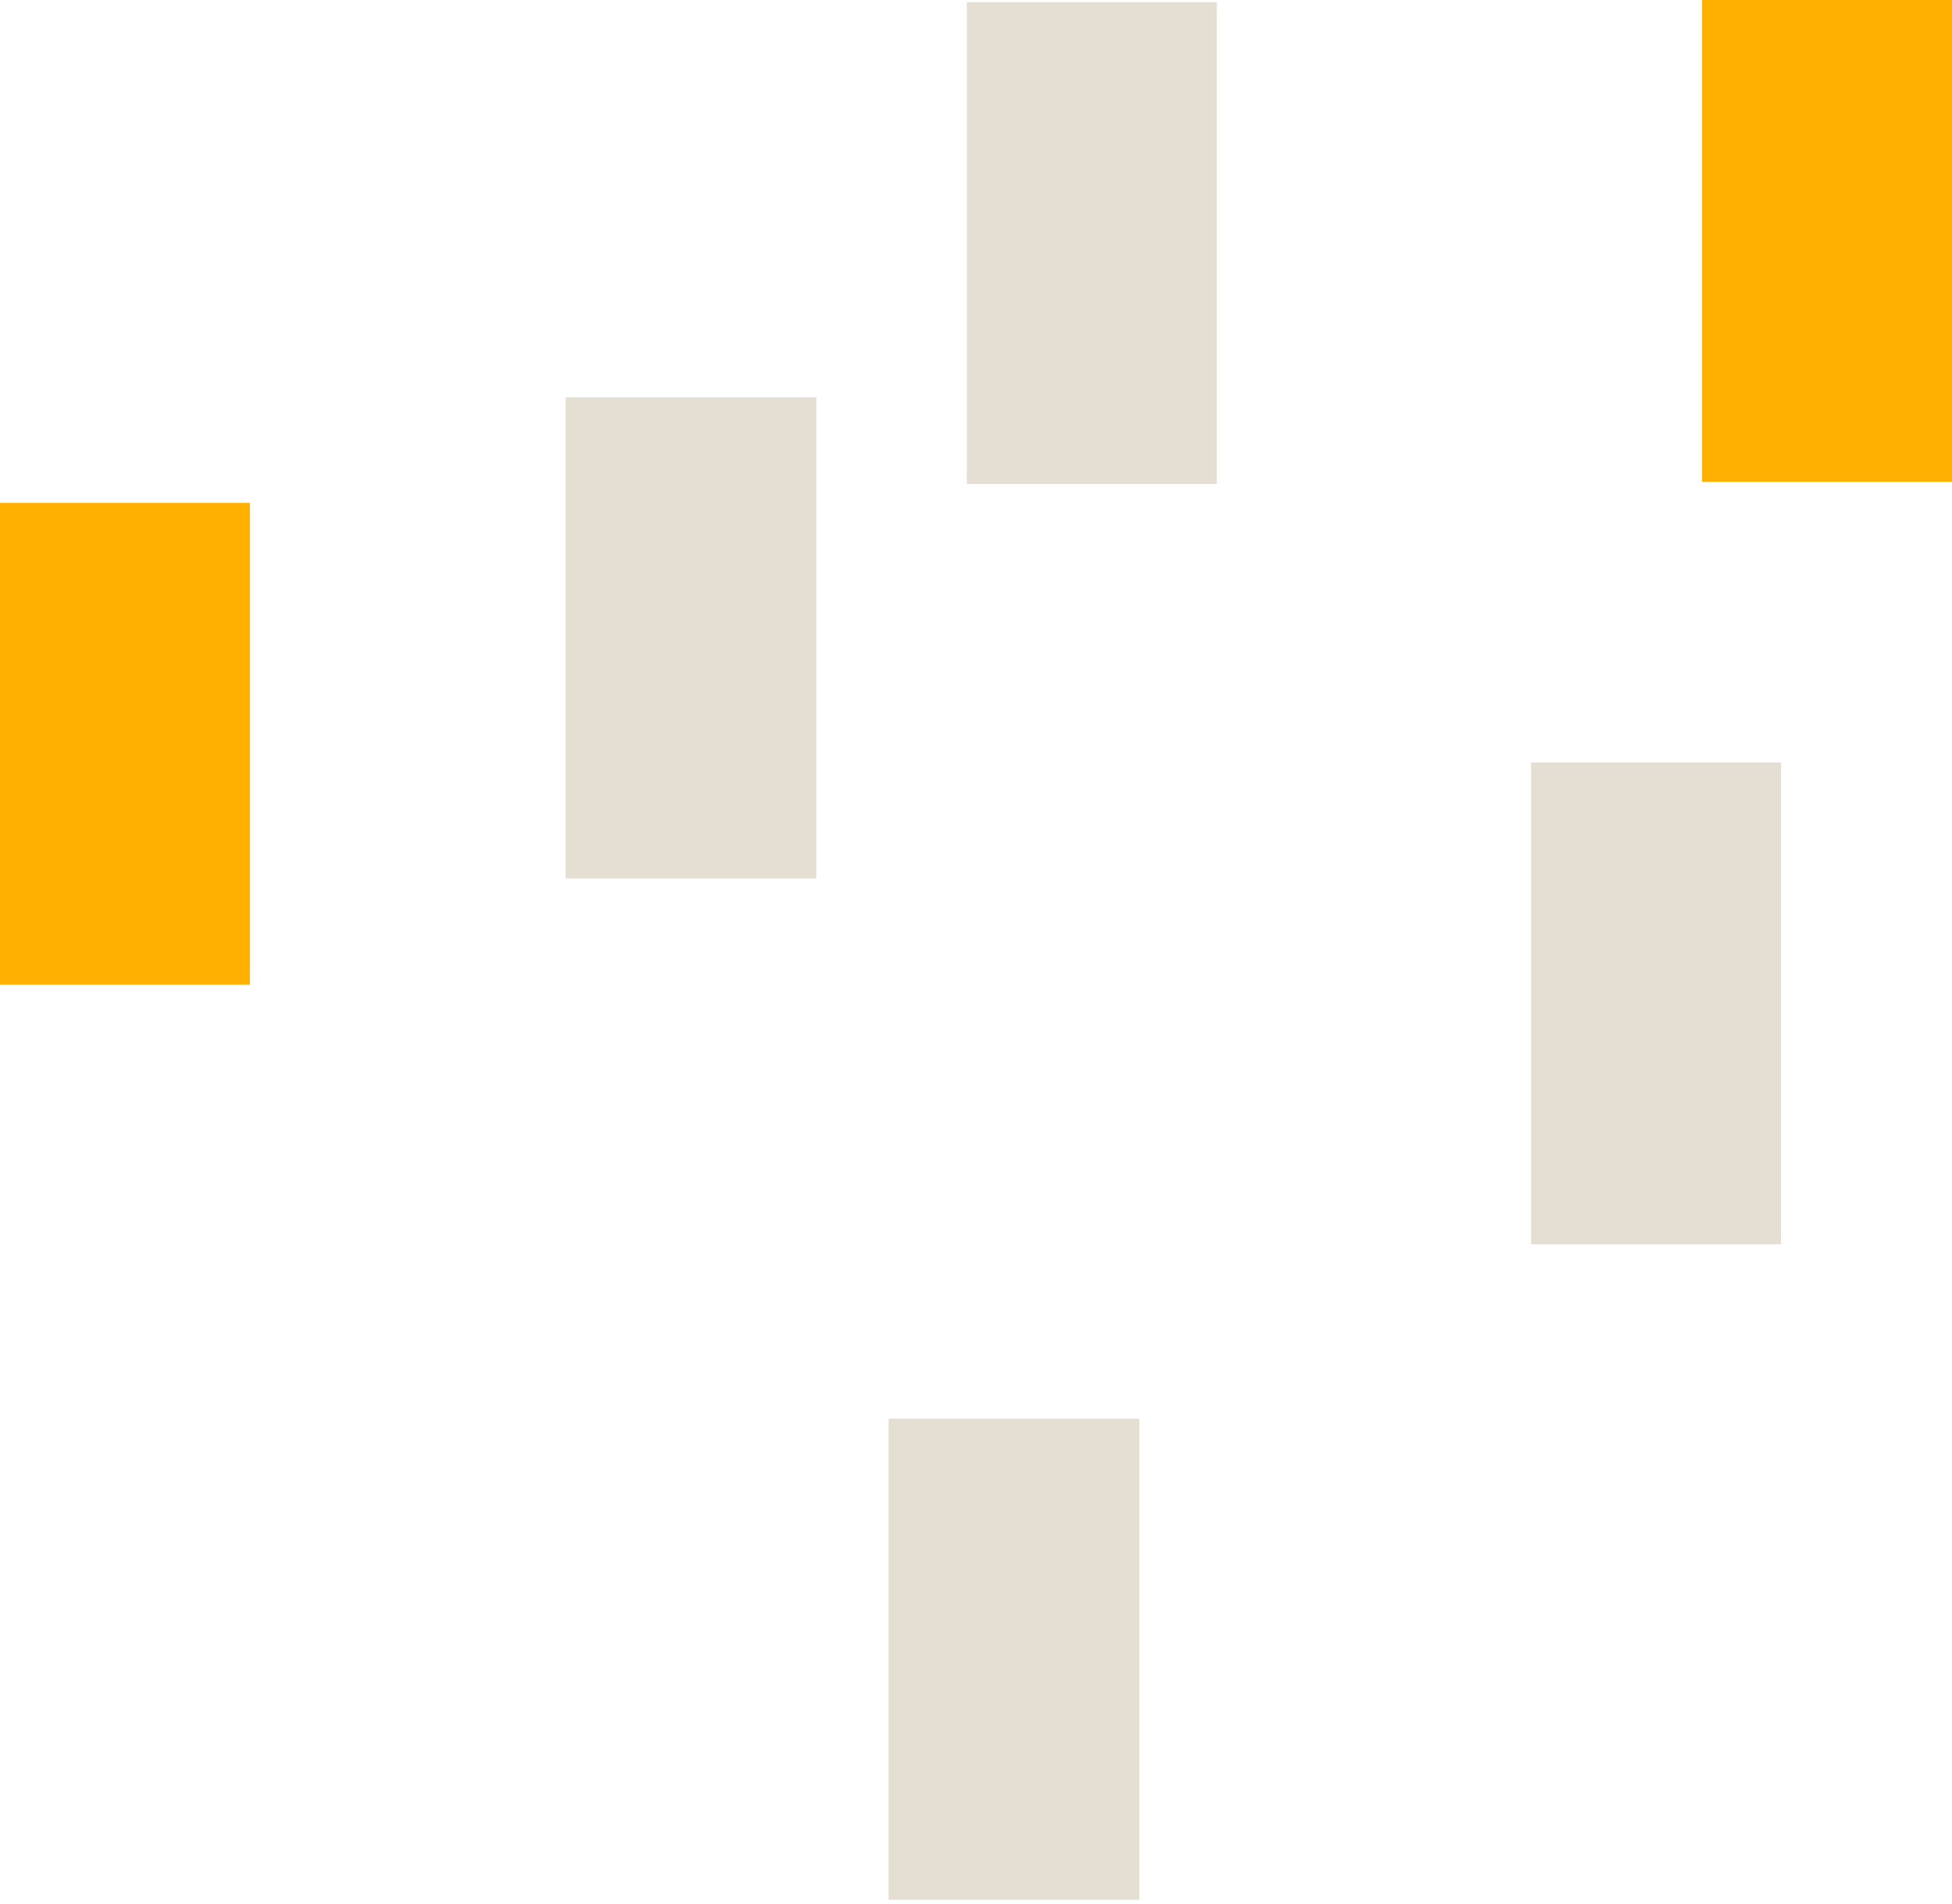
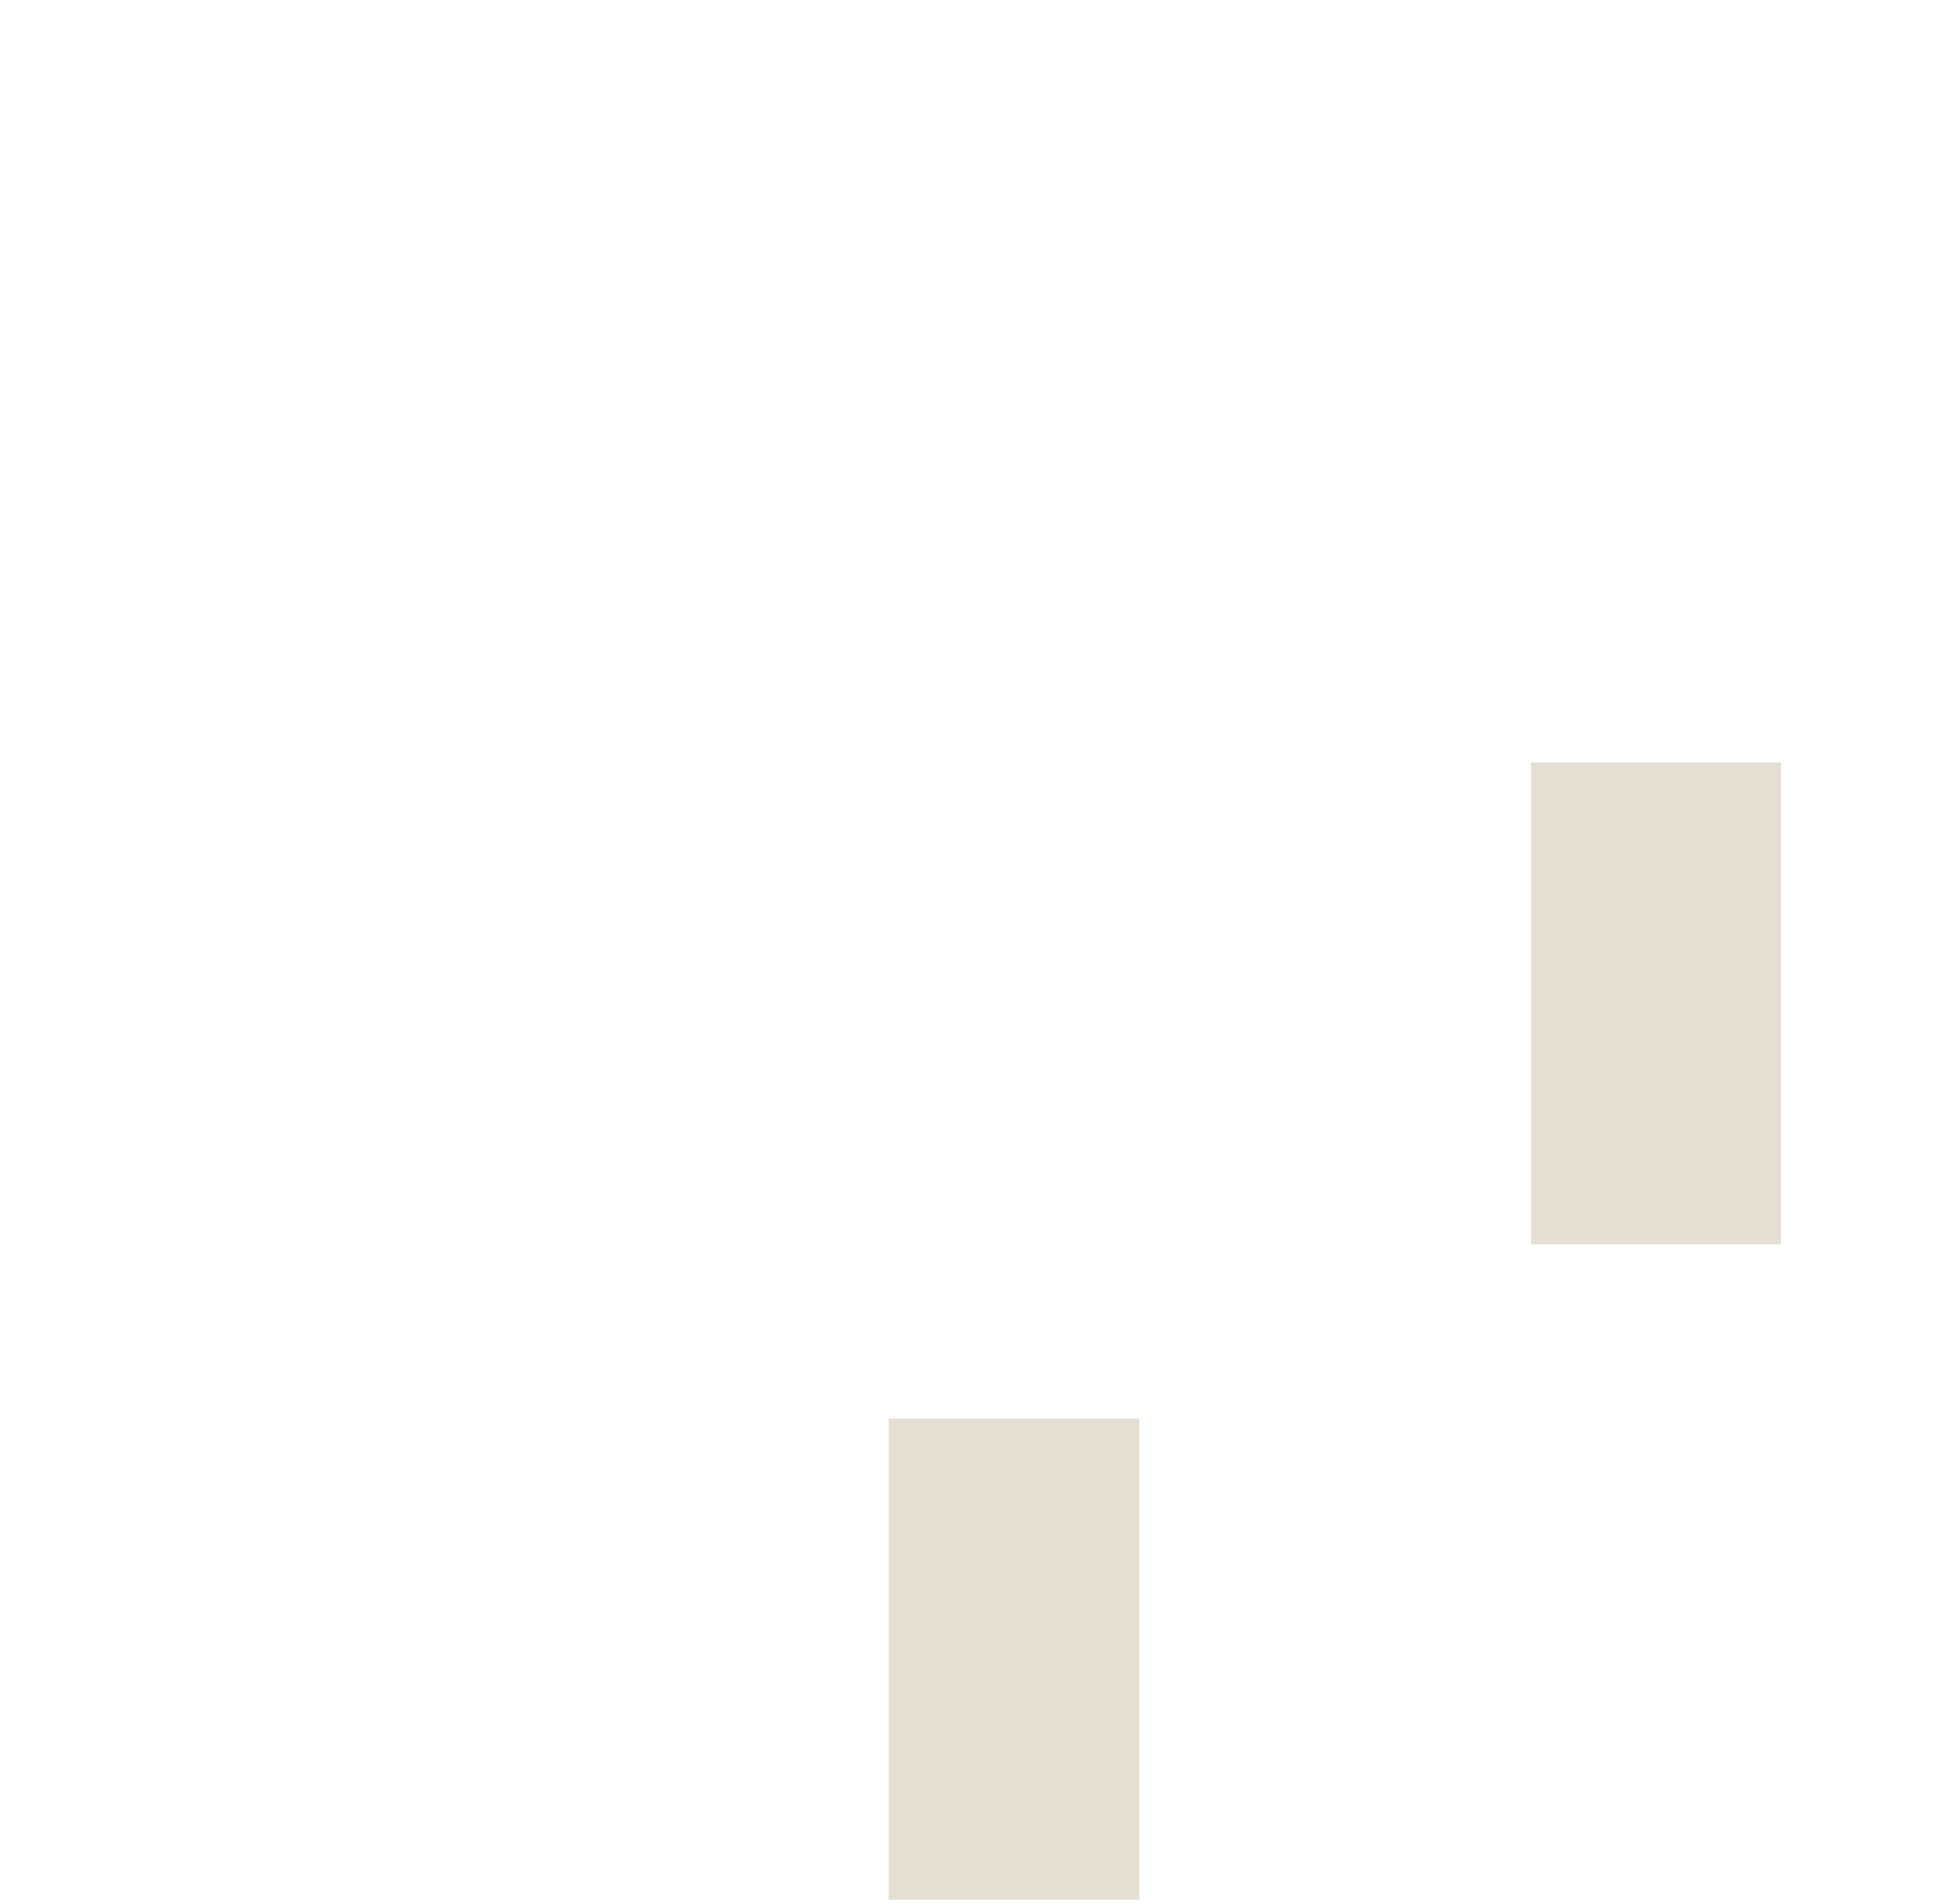
<svg xmlns="http://www.w3.org/2000/svg" width="286" height="279" fill="none">
-   <path d="M178.282 35.563v35.354h-36.62V.313h36.62v35.25zM82.876 93.485v-35.25h36.727v70.501H82.876v-35.25z" fill="#E4DED3" />
-   <path d="M0 109.049V73.695h36.62V144.3H0v-35.251zM249.38 35.25V0H286v70.605h-36.62V35.25z" fill="#FFB000" />
  <path d="M260.945 147.088v35.251h-36.62v-70.605h36.62v35.354zm-130.74 96.061v-35.251h36.727V278.4h-36.727v-35.251z" fill="#E4DED3" />
</svg>